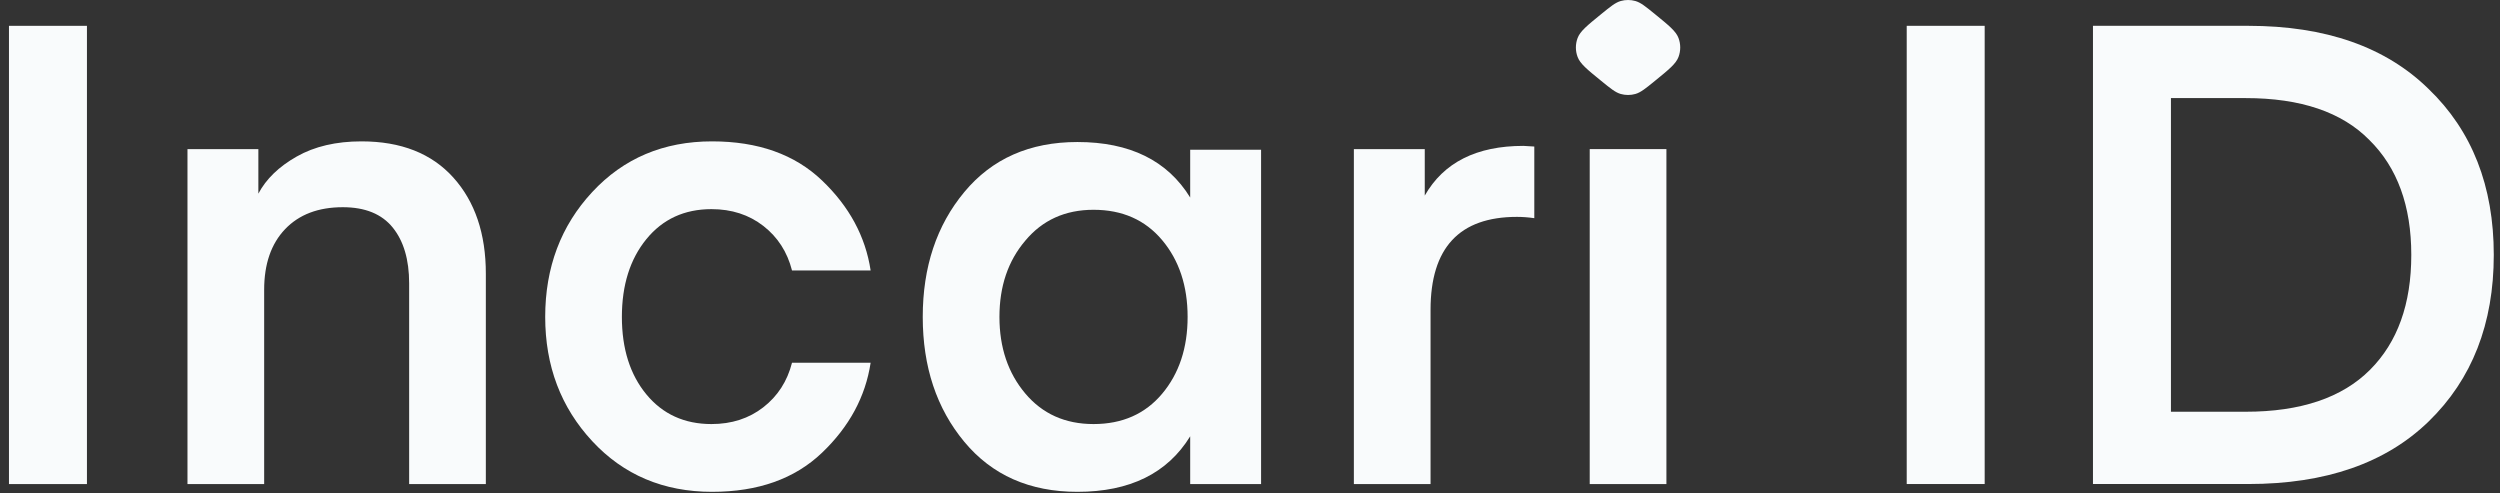
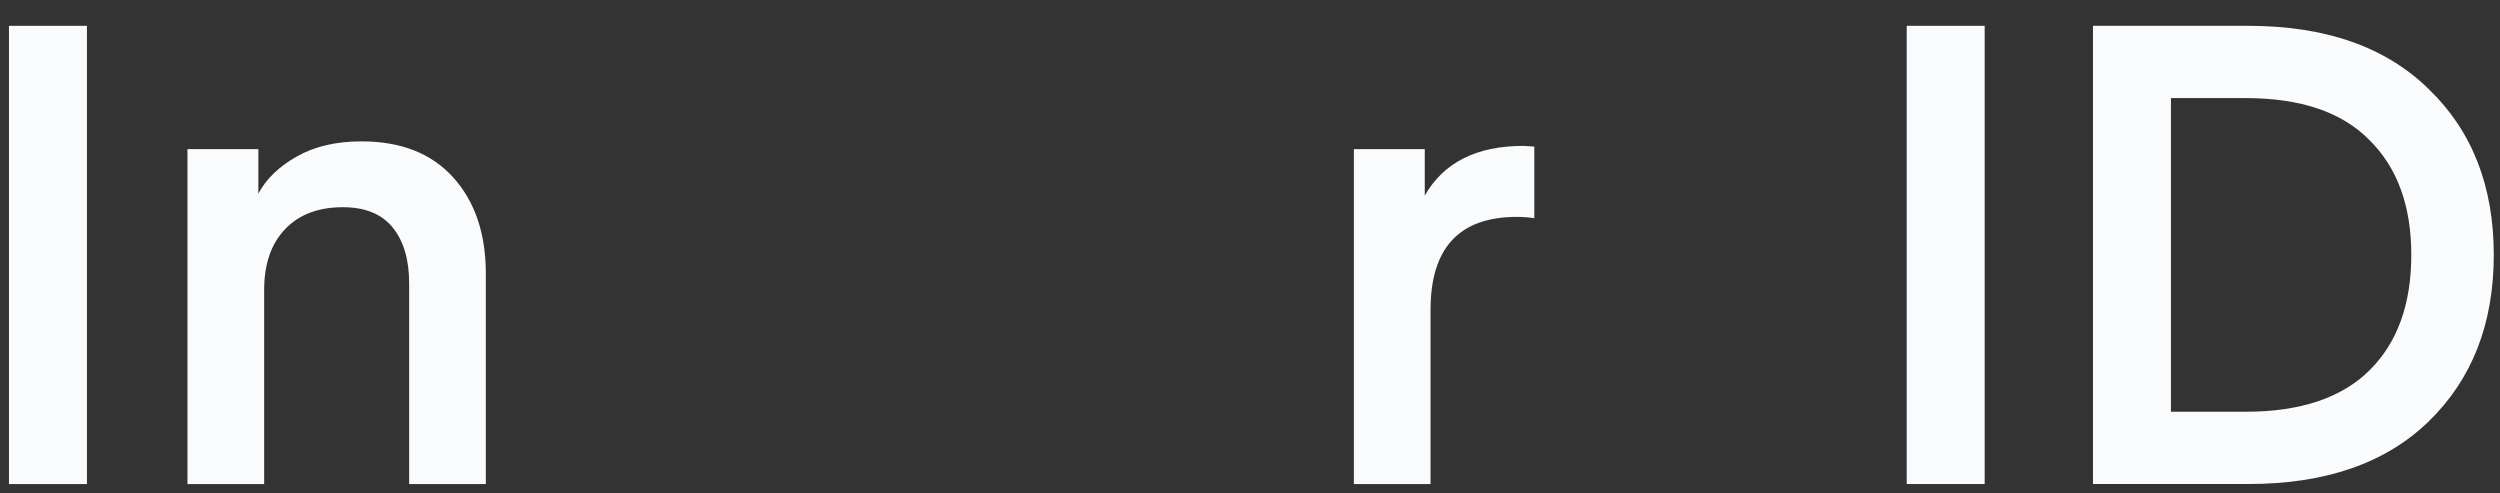
<svg xmlns="http://www.w3.org/2000/svg" width="223" height="44" viewBox="0 0 223 44" fill="none">
  <rect x="0" y="0" width="223" height="44" fill="#333333" stroke="none" />
-   <path d="M147.631 7.205C146.778 7.9 146.351 8.247 145.877 8.382C145.449 8.503 144.996 8.503 144.569 8.382C144.095 8.247 143.668 7.9 142.815 7.205C141.572 6.194 140.951 5.689 140.723 5.082C140.518 4.537 140.518 3.936 140.723 3.391C140.951 2.784 141.572 2.279 142.815 1.268C143.668 0.573 144.095 0.226 144.569 0.091C144.996 -0.03 145.449 -0.03 145.877 0.091C146.351 0.226 146.778 0.573 147.631 1.268C148.873 2.279 149.494 2.784 149.723 3.391C149.927 3.936 149.927 4.537 149.723 5.082C149.494 5.689 148.873 6.194 147.631 7.205Z" fill="#F9FBFC" />
  <path d="M7.755 43.179V2.304H0.8V43.179H7.755Z" fill="#F9FBFC" />
  <path d="M23.563 43.18V25.852C23.563 23.549 24.186 21.745 25.431 20.44C26.676 19.135 28.391 18.483 30.576 18.483C32.568 18.483 34.053 19.087 35.031 20.296C36.008 21.505 36.496 23.165 36.496 25.276V43.18H43.337V24.412C43.337 20.843 42.369 17.983 40.434 15.834C38.498 13.685 35.768 12.61 32.243 12.61C29.982 12.61 28.056 13.061 26.466 13.963C24.875 14.865 23.735 15.969 23.046 17.273V13.301H16.723V43.18H23.563Z" fill="#F9FBFC" />
-   <path d="M73.32 40.388C70.887 42.71 67.62 43.871 63.519 43.871C59.189 43.871 55.625 42.365 52.828 39.352C50.03 36.339 48.632 32.645 48.632 28.269C48.632 23.856 50.03 20.142 52.828 17.13C55.625 14.117 59.189 12.61 63.519 12.61C67.62 12.61 70.887 13.771 73.32 16.093C75.753 18.415 77.2 21.092 77.66 24.124H70.647C70.226 22.474 69.373 21.15 68.089 20.152C66.805 19.154 65.263 18.655 63.462 18.655C61.048 18.655 59.112 19.547 57.656 21.332C56.2 23.117 55.472 25.429 55.472 28.269C55.472 31.11 56.2 33.412 57.656 35.178C59.112 36.943 61.048 37.826 63.462 37.826C65.263 37.826 66.805 37.327 68.089 36.329C69.373 35.331 70.226 34.007 70.647 32.357H77.66C77.2 35.389 75.753 38.066 73.32 40.388Z" fill="#F9FBFC" />
-   <path fill-rule="evenodd" clip-rule="evenodd" d="M96.105 43.871C100.78 43.871 104.134 42.221 106.165 38.92V43.18H112.488V13.359H106.165V17.619C104.134 14.318 100.78 12.668 96.105 12.668C91.852 12.668 88.489 14.155 86.017 17.13C83.545 20.104 82.309 23.817 82.309 28.27C82.309 32.722 83.545 36.435 86.017 39.41C88.489 42.384 91.852 43.871 96.105 43.871ZM91.449 35.092C92.982 36.915 95.013 37.826 97.542 37.826C100.11 37.826 102.15 36.924 103.664 35.12C105.178 33.316 105.935 31.033 105.935 28.269C105.935 25.506 105.178 23.222 103.664 21.419C102.15 19.615 100.11 18.713 97.542 18.713C95.013 18.713 92.982 19.634 91.449 21.476C89.916 23.28 89.15 25.544 89.15 28.269C89.15 30.994 89.916 33.269 91.449 35.092Z" fill="#F9FBFC" />
  <path d="M127.605 43.18V27.636C127.605 22.109 130.173 19.346 135.308 19.346C135.806 19.346 136.323 19.384 136.86 19.461V13.071L135.883 13.013C131.706 13.013 128.774 14.491 127.088 17.446V13.301H120.765V43.18H127.605Z" fill="#F9FBFC" />
-   <path d="M148.644 13.3V43.179H141.803V13.3H148.644Z" fill="#F9FBFC" />
  <path d="M177.033 43.175V2.303H170.079V43.175H177.033Z" fill="#F9FBFC" />
  <path fill-rule="evenodd" clip-rule="evenodd" d="M186.693 43.175H200.545C207.443 43.175 212.807 41.313 216.639 37.591C220.509 33.83 222.445 28.879 222.445 22.739C222.445 16.598 220.509 11.667 216.639 7.944C212.807 4.183 207.443 2.303 200.545 2.303H186.693V43.175ZM215.087 22.739C215.087 27.114 213.861 30.529 211.409 32.985C208.918 35.48 205.22 36.727 200.316 36.727H193.648V8.75H200.316C205.22 8.75 208.899 9.997 211.351 12.492C213.842 14.948 215.087 18.364 215.087 22.739Z" fill="#F9FBFC" />
</svg>